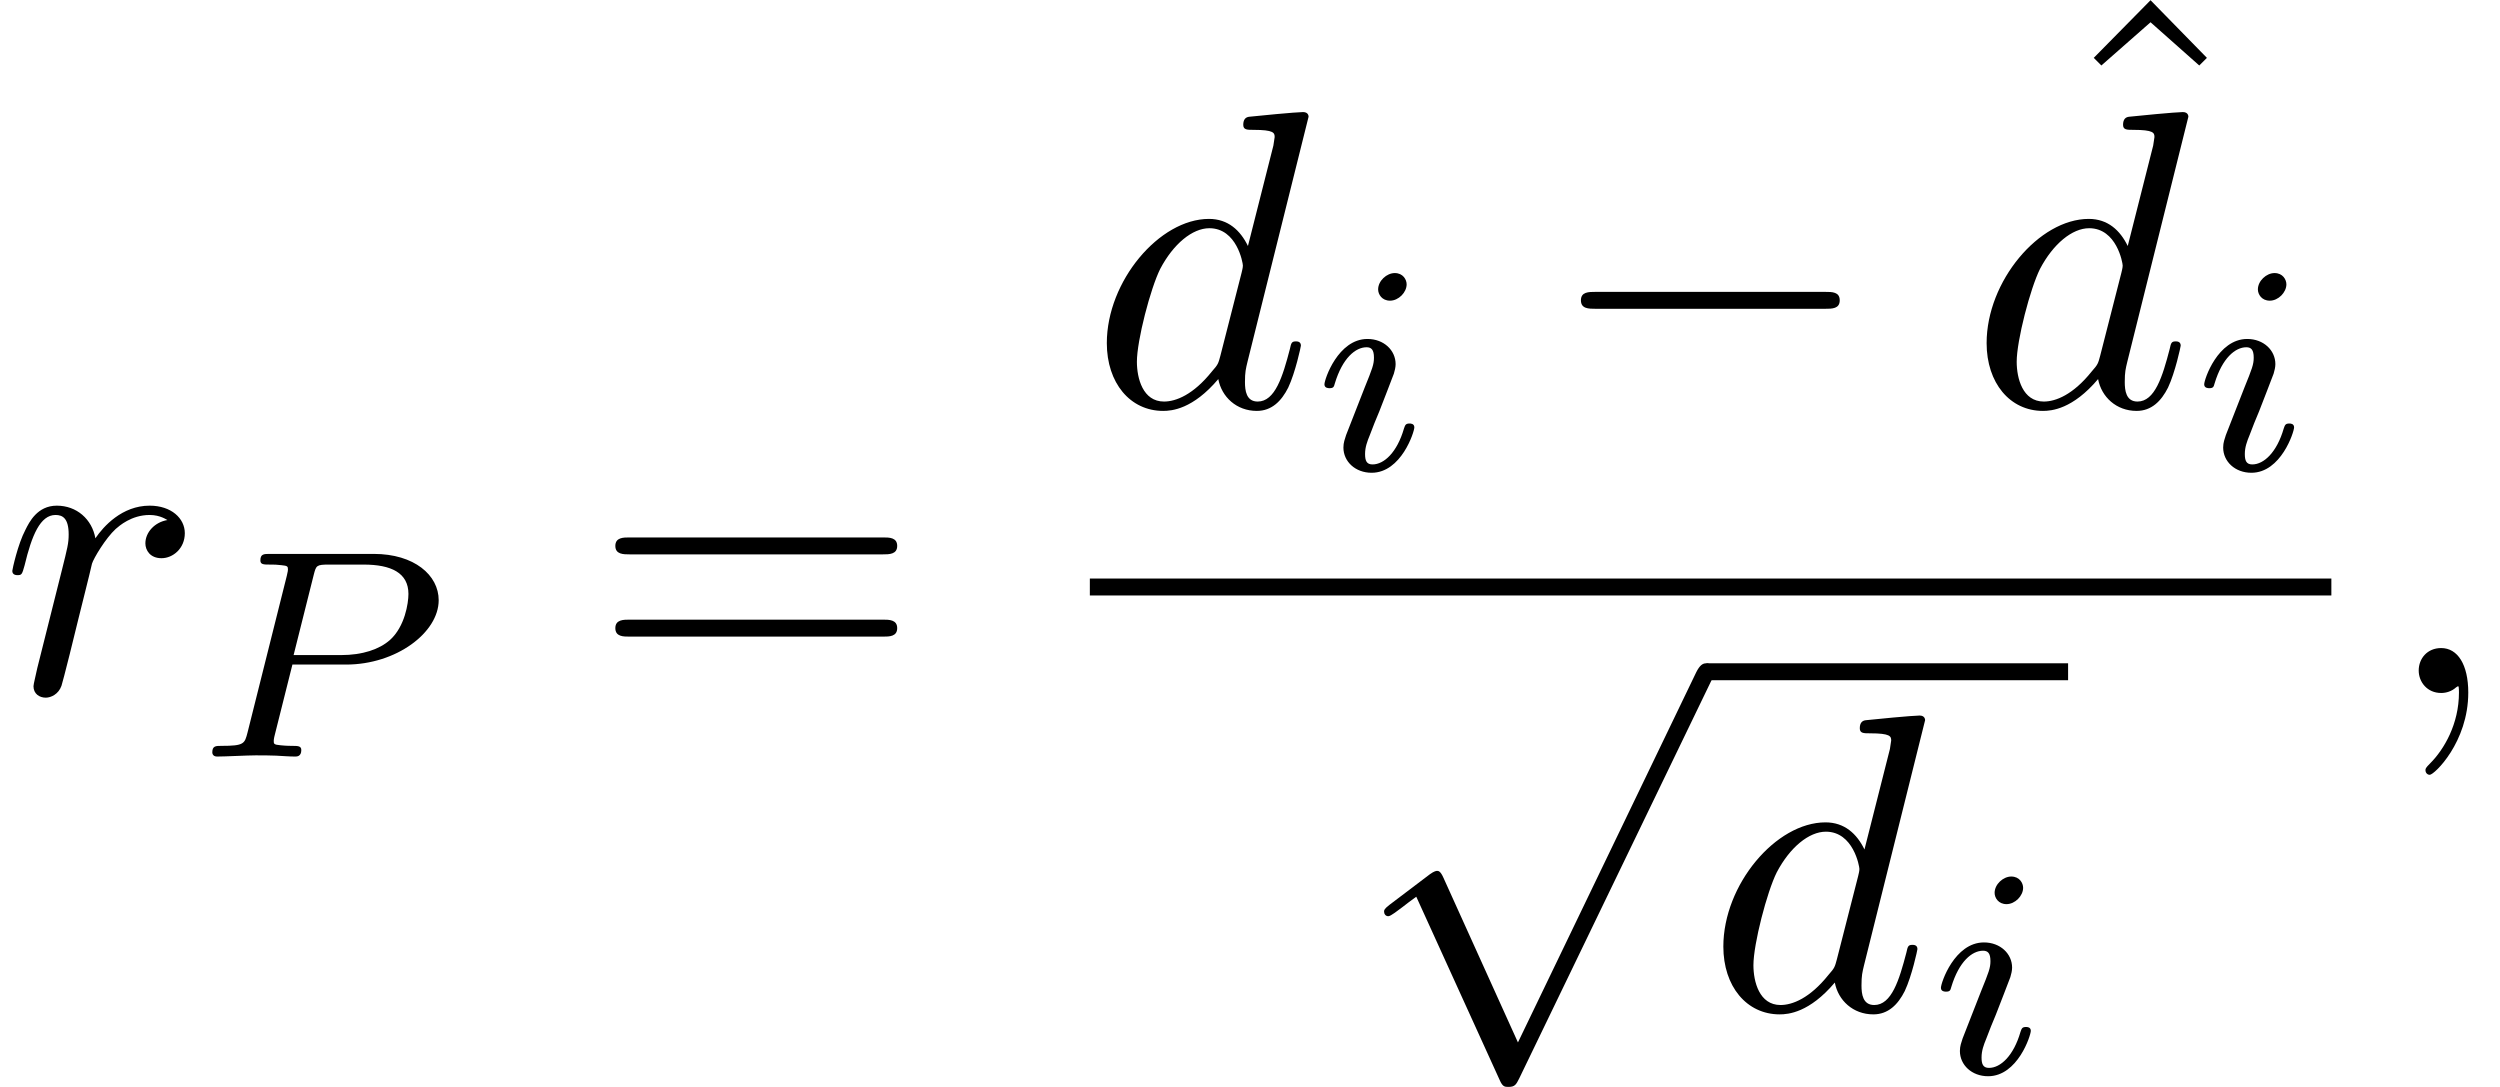
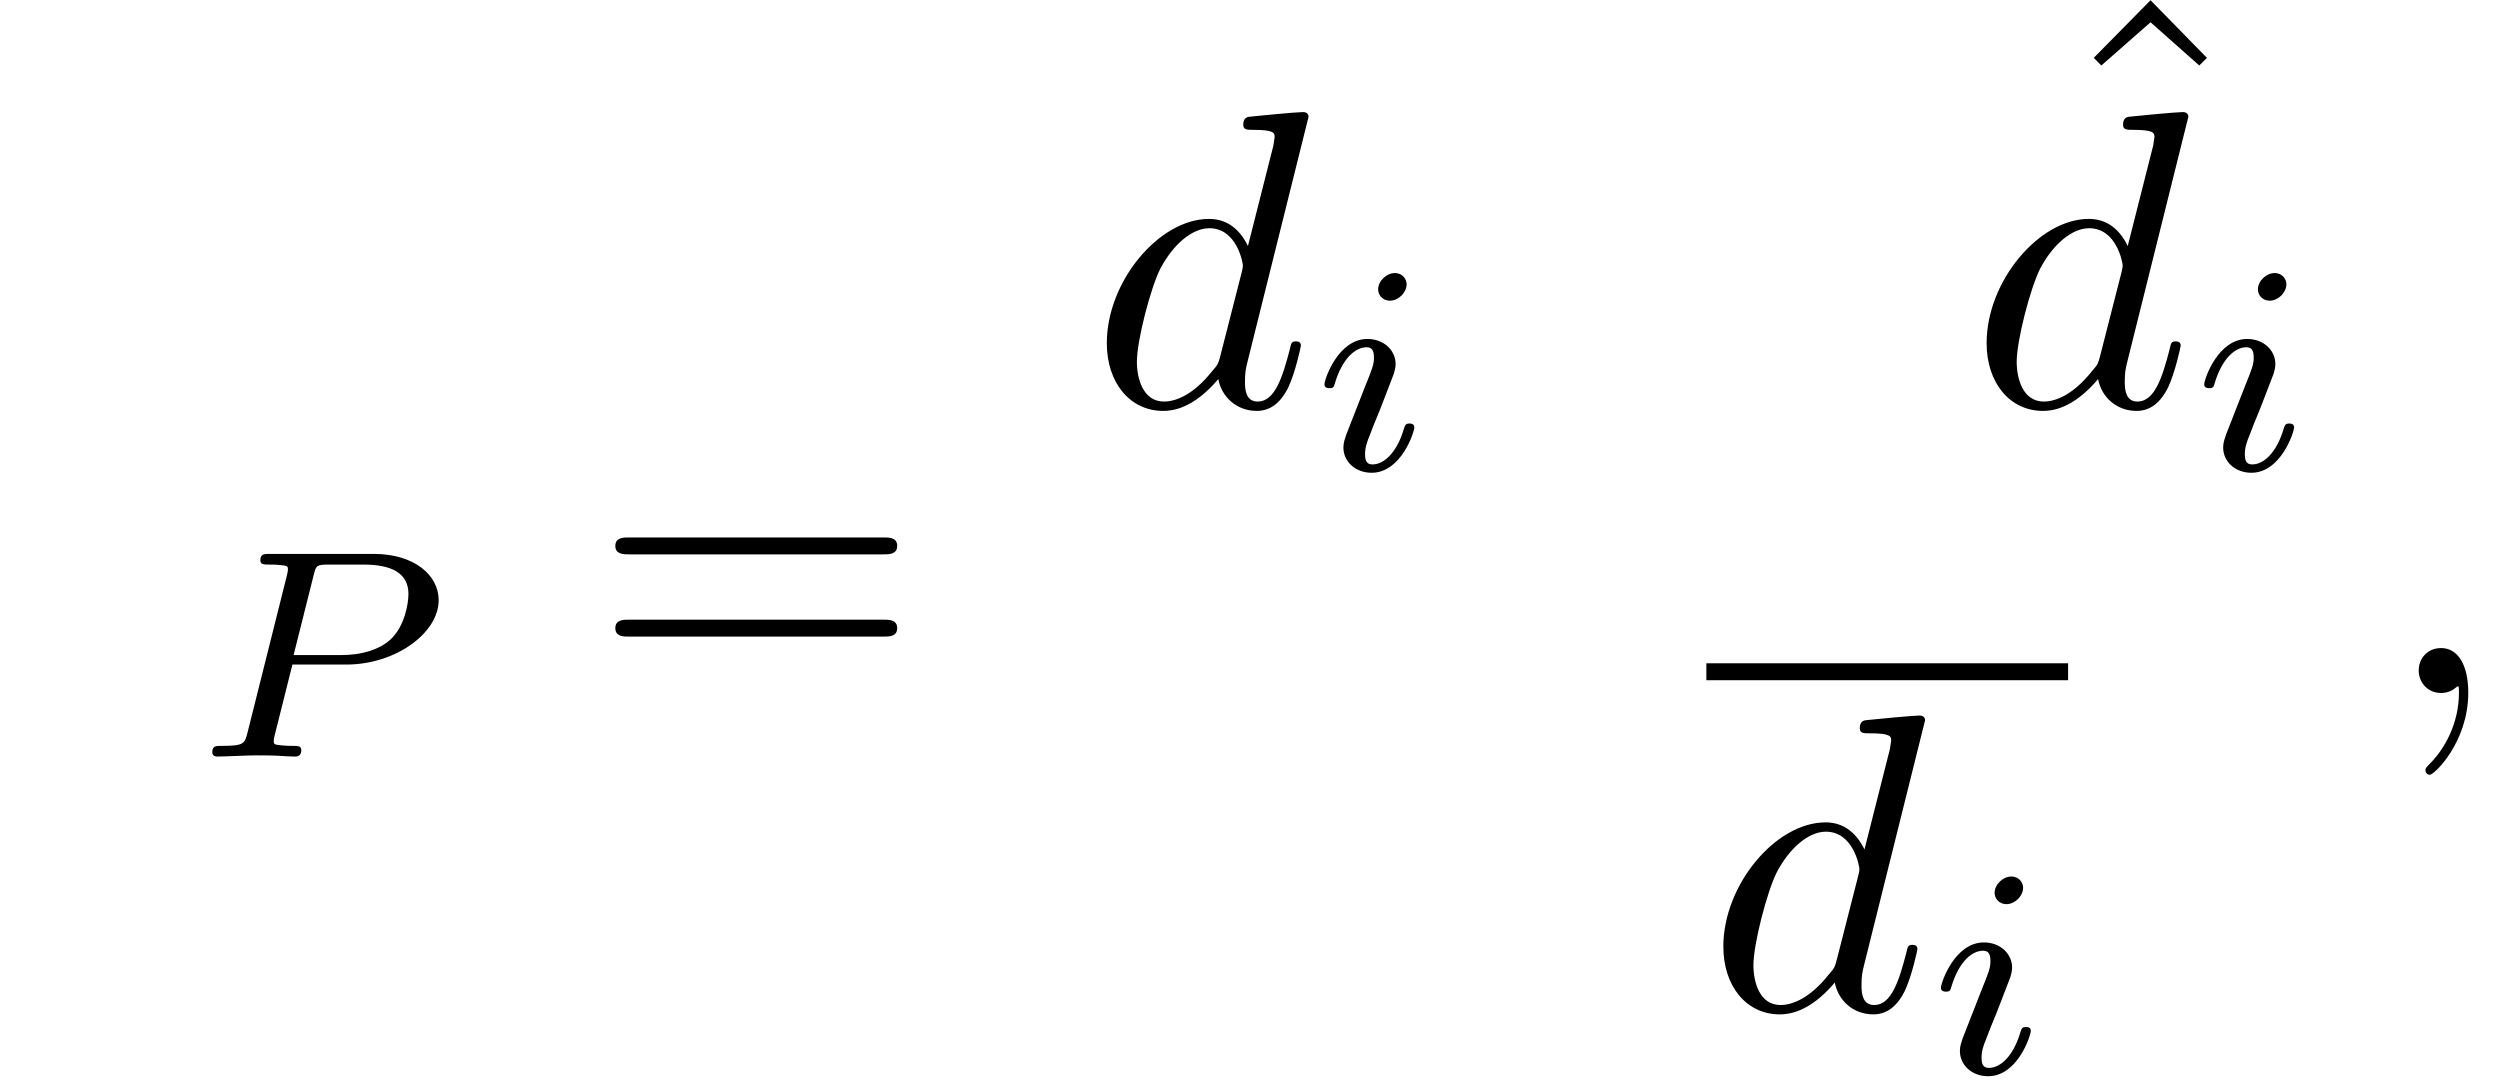
<svg xmlns="http://www.w3.org/2000/svg" xmlns:xlink="http://www.w3.org/1999/xlink" version="1.1" width="82.265pt" height="35.773pt" viewBox="311.668 307.703 82.265 35.773">
  <defs>
    <path id="g38-59" d="M2.022 -0.01C2.022 -0.667 1.773 -1.056 1.385 -1.056C1.056 -1.056 0.857 -0.807 0.857 -0.528C0.857 -0.259 1.056 0 1.385 0C1.504 0 1.634 -0.04 1.733 -0.13C1.763 -0.149 1.773 -0.159 1.783 -0.159S1.803 -0.149 1.803 -0.01C1.803 0.727 1.455 1.325 1.126 1.654C1.016 1.763 1.016 1.783 1.016 1.813C1.016 1.883 1.066 1.923 1.116 1.923C1.225 1.923 2.022 1.156 2.022 -0.01Z" />
    <path id="g38-100" d="M5.141 -6.804C5.141 -6.814 5.141 -6.914 5.011 -6.914C4.862 -6.914 3.915 -6.824 3.746 -6.804C3.666 -6.795 3.606 -6.745 3.606 -6.615C3.606 -6.496 3.696 -6.496 3.846 -6.496C4.324 -6.496 4.344 -6.426 4.344 -6.326L4.314 -6.127L3.716 -3.766C3.537 -4.134 3.248 -4.403 2.8 -4.403C1.634 -4.403 0.399 -2.939 0.399 -1.484C0.399 -0.548 0.946 0.11 1.724 0.11C1.923 0.11 2.421 0.07 3.019 -0.638C3.098 -0.219 3.447 0.11 3.925 0.11C4.274 0.11 4.503 -0.12 4.663 -0.438C4.832 -0.797 4.961 -1.405 4.961 -1.425C4.961 -1.524 4.872 -1.524 4.842 -1.524C4.742 -1.524 4.732 -1.484 4.702 -1.345C4.533 -0.697 4.354 -0.11 3.945 -0.11C3.676 -0.11 3.646 -0.369 3.646 -0.568C3.646 -0.807 3.666 -0.877 3.706 -1.046L5.141 -6.804ZM3.068 -1.186C3.019 -1.006 3.019 -0.986 2.869 -0.817C2.431 -0.269 2.022 -0.11 1.743 -0.11C1.245 -0.11 1.106 -0.658 1.106 -1.046C1.106 -1.544 1.425 -2.77 1.654 -3.228C1.963 -3.816 2.411 -4.184 2.809 -4.184C3.457 -4.184 3.597 -3.367 3.597 -3.308S3.577 -3.188 3.567 -3.138L3.068 -1.186Z" />
-     <path id="g38-114" d="M0.877 -0.588C0.847 -0.438 0.787 -0.209 0.787 -0.159C0.787 0.02 0.927 0.11 1.076 0.11C1.196 0.11 1.375 0.03 1.445 -0.169C1.465 -0.209 1.803 -1.564 1.843 -1.743C1.923 -2.072 2.102 -2.77 2.162 -3.039C2.202 -3.168 2.481 -3.636 2.72 -3.856C2.8 -3.925 3.088 -4.184 3.517 -4.184C3.776 -4.184 3.925 -4.065 3.935 -4.065C3.636 -4.015 3.417 -3.776 3.417 -3.517C3.417 -3.357 3.527 -3.168 3.796 -3.168S4.344 -3.397 4.344 -3.756C4.344 -4.105 4.025 -4.403 3.517 -4.403C2.869 -4.403 2.431 -3.915 2.242 -3.636C2.162 -4.085 1.803 -4.403 1.335 -4.403C0.877 -4.403 0.687 -4.015 0.598 -3.836C0.418 -3.497 0.289 -2.899 0.289 -2.869C0.289 -2.77 0.389 -2.77 0.408 -2.77C0.508 -2.77 0.518 -2.78 0.578 -2.999C0.747 -3.706 0.946 -4.184 1.305 -4.184C1.474 -4.184 1.614 -4.105 1.614 -3.726C1.614 -3.517 1.584 -3.407 1.455 -2.889L0.877 -0.588Z" />
    <use id="g35-0" xlink:href="#g27-0" transform="scale(0.694)" />
    <use id="g35-112" xlink:href="#g27-112" transform="scale(0.694)" />
    <path id="g39-80" d="M2.378 -2.162H3.64C4.819 -2.162 5.816 -2.915 5.816 -3.675C5.816 -4.261 5.244 -4.763 4.289 -4.763H1.848C1.709 -4.763 1.625 -4.763 1.625 -4.61C1.625 -4.512 1.702 -4.512 1.855 -4.512C1.967 -4.512 1.995 -4.512 2.12 -4.498C2.26 -4.484 2.273 -4.47 2.273 -4.4C2.273 -4.387 2.273 -4.352 2.246 -4.247L1.325 -0.572C1.255 -0.3 1.248 -0.251 0.704 -0.251C0.579 -0.251 0.495 -0.251 0.495 -0.098C0.495 -0.091 0.495 0 0.607 0C0.809 0 1.311 -0.028 1.513 -0.028C1.632 -0.028 1.876 -0.028 1.995 -0.021C2.134 -0.014 2.308 0 2.441 0C2.483 0 2.587 0 2.587 -0.153C2.587 -0.251 2.504 -0.251 2.364 -0.251C2.357 -0.251 2.225 -0.251 2.099 -0.265C1.939 -0.279 1.939 -0.3 1.939 -0.37C1.939 -0.377 1.939 -0.418 1.967 -0.523L2.378 -2.162ZM2.88 -4.275C2.936 -4.491 2.943 -4.512 3.236 -4.512H4.052C4.7 -4.512 5.105 -4.317 5.105 -3.822C5.105 -3.605 5.021 -3.055 4.672 -2.741C4.421 -2.518 4.024 -2.385 3.522 -2.385H2.406L2.88 -4.275Z" />
    <path id="g39-105" d="M2.26 -4.359C2.26 -4.47 2.176 -4.624 1.981 -4.624C1.792 -4.624 1.59 -4.442 1.59 -4.24C1.59 -4.122 1.681 -3.975 1.869 -3.975C2.071 -3.975 2.26 -4.17 2.26 -4.359ZM0.837 -0.816C0.809 -0.725 0.774 -0.642 0.774 -0.523C0.774 -0.195 1.053 0.07 1.437 0.07C2.134 0.07 2.441 -0.893 2.441 -0.997C2.441 -1.088 2.35 -1.088 2.329 -1.088C2.232 -1.088 2.225 -1.046 2.197 -0.969C2.036 -0.411 1.73 -0.126 1.458 -0.126C1.318 -0.126 1.283 -0.216 1.283 -0.37C1.283 -0.53 1.332 -0.663 1.395 -0.816C1.465 -1.004 1.541 -1.193 1.618 -1.374C1.681 -1.541 1.932 -2.176 1.96 -2.26C1.981 -2.329 2.001 -2.413 2.001 -2.483C2.001 -2.81 1.723 -3.075 1.339 -3.075C0.649 -3.075 0.328 -2.127 0.328 -2.008C0.328 -1.918 0.425 -1.918 0.446 -1.918C0.544 -1.918 0.551 -1.953 0.572 -2.029C0.753 -2.629 1.06 -2.88 1.318 -2.88C1.43 -2.88 1.492 -2.824 1.492 -2.636C1.492 -2.476 1.451 -2.371 1.276 -1.939L0.837 -0.816Z" />
    <path id="g41-61" d="M6.844 -3.258C6.994 -3.258 7.183 -3.258 7.183 -3.457S6.994 -3.656 6.854 -3.656H0.887C0.747 -3.656 0.558 -3.656 0.558 -3.457S0.747 -3.258 0.897 -3.258H6.844ZM6.854 -1.325C6.994 -1.325 7.183 -1.325 7.183 -1.524S6.994 -1.724 6.844 -1.724H0.897C0.747 -1.724 0.558 -1.724 0.558 -1.524S0.747 -1.325 0.887 -1.325H6.854Z" />
    <path id="g41-94" d="M2.491 -6.914L1.156 -5.559L1.335 -5.38L2.491 -6.396L3.636 -5.38L3.816 -5.559L2.491 -6.914Z" />
-     <path id="g27-0" d="M9.454 -3.3C9.698 -3.3 9.956 -3.3 9.956 -3.587S9.698 -3.873 9.454 -3.873H1.693C1.449 -3.873 1.191 -3.873 1.191 -3.587S1.449 -3.3 1.693 -3.3H9.454Z" />
-     <path id="g27-112" d="M5.581 12.266L3.056 6.685C2.955 6.456 2.884 6.456 2.841 6.456C2.826 6.456 2.754 6.456 2.597 6.571L1.234 7.603C1.047 7.747 1.047 7.79 1.047 7.833C1.047 7.905 1.09 7.991 1.191 7.991C1.277 7.991 1.521 7.79 1.679 7.675C1.765 7.603 1.98 7.446 2.138 7.331L4.964 13.543C5.064 13.772 5.136 13.772 5.265 13.772C5.48 13.772 5.523 13.686 5.624 13.485L12.137 0C12.237 -0.201 12.237 -0.258 12.237 -0.287C12.237 -0.43 12.123 -0.574 11.95 -0.574C11.836 -0.574 11.735 -0.502 11.62 -0.273L5.581 12.266Z" />
  </defs>
  <g id="page1" transform="matrix(1.4 0 0 1.4 0 0)">
    <use x="222.62" y="236.076" xlink:href="#g38-114" />
    <use x="227.115" y="237.57" xlink:href="#g39-80" />
    <use x="236.525" y="236.076" xlink:href="#g41-61" />
    <use x="248.236" y="229.336" xlink:href="#g38-100" />
    <use x="253.422" y="230.83" xlink:href="#g39-105" />
    <use x="258.952" y="229.336" xlink:href="#g35-0" />
    <use x="270.676" y="226.707" xlink:href="#g41-94" />
    <use x="268.915" y="229.336" xlink:href="#g38-100" />
    <use x="274.1" y="230.83" xlink:href="#g39-105" />
-     <rect x="248.236" y="233.386" height="0.398" width="29.181" />
    <use x="254.425" y="235.777" xlink:href="#g35-112" />
    <rect x="262.727" y="235.378" height="0.398" width="8.502" />
    <use x="262.727" y="243.52" xlink:href="#g38-100" />
    <use x="267.912" y="245.014" xlink:href="#g39-105" />
    <use x="278.613" y="236.076" xlink:href="#g38-59" />
  </g>
</svg>